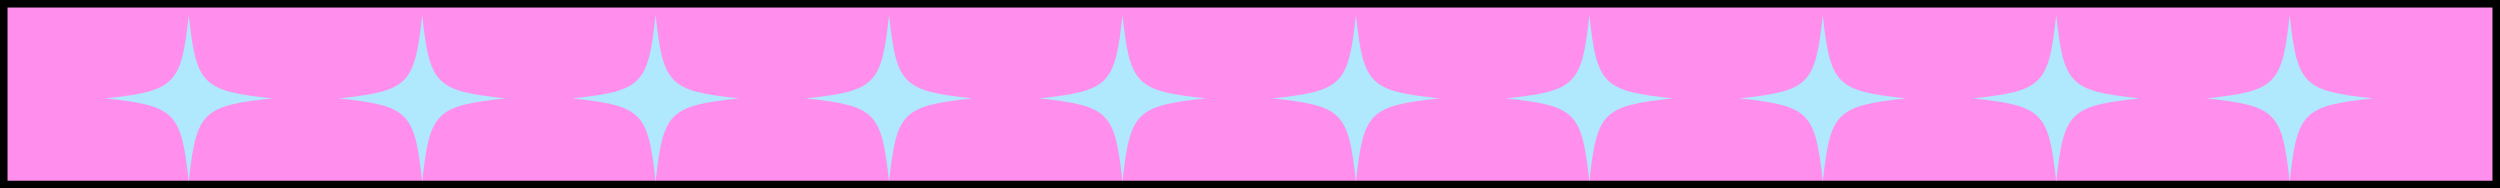
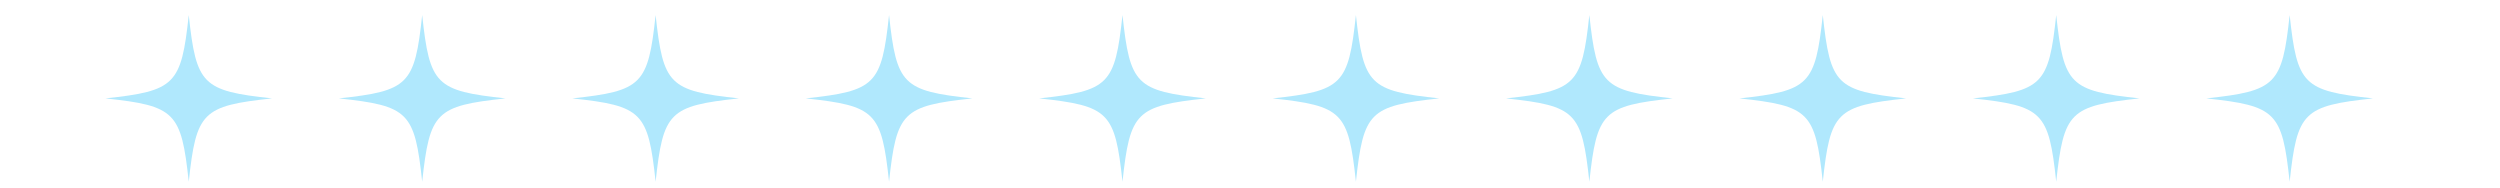
<svg xmlns="http://www.w3.org/2000/svg" width="332" height="25" fill="none">
-   <path fill="#FF8EED" stroke="#000" d="M.5.5h331v24H.5z" />
  <path fill="#B0E8FD" d="M36.132 13.066c-9.264.995-10.07 1.801-11.066 11.066C24.071 14.867 23.264 14.06 14 13.066 23.264 12.071 24.07 11.264 25.066 2c.995 9.264 1.801 10.07 11.066 11.066zm31 0c-9.264.995-10.07 1.801-11.066 11.066C55.071 14.867 54.264 14.06 45 13.066 54.264 12.071 55.07 11.264 56.066 2c.995 9.264 1.801 10.07 11.066 11.066zm31 0c-9.264.995-10.07 1.801-11.066 11.066C86.071 14.867 85.264 14.06 76 13.066 85.264 12.071 86.07 11.264 87.066 2c.995 9.264 1.801 10.07 11.066 11.066zm31 0c-9.264.995-10.071 1.801-11.066 11.066-.995-9.265-1.802-10.071-11.066-11.066 9.264-.995 10.071-1.802 11.066-11.066.995 9.264 1.801 10.07 11.066 11.066zm31 0c-9.264.995-10.071 1.801-11.066 11.066-.995-9.265-1.802-10.071-11.066-11.066 9.264-.995 10.071-1.802 11.066-11.066.995 9.264 1.801 10.07 11.066 11.066zm31 0c-9.264.995-10.071 1.801-11.066 11.066-.995-9.265-1.802-10.071-11.066-11.066 9.264-.995 10.071-1.802 11.066-11.066.995 9.264 1.801 10.07 11.066 11.066zm31 0c-9.264.995-10.071 1.801-11.066 11.066-.995-9.265-1.802-10.071-11.066-11.066 9.264-.995 10.071-1.802 11.066-11.066.995 9.264 1.801 10.07 11.066 11.066zm31 0c-9.264.995-10.071 1.801-11.066 11.066-.995-9.265-1.802-10.071-11.066-11.066 9.264-.995 10.071-1.802 11.066-11.066.995 9.264 1.801 10.07 11.066 11.066zm31 0c-9.264.995-10.071 1.801-11.066 11.066-.995-9.265-1.802-10.071-11.066-11.066 9.264-.995 10.071-1.802 11.066-11.066.995 9.264 1.801 10.07 11.066 11.066zm31 0c-9.264.995-10.071 1.801-11.066 11.066-.995-9.265-1.802-10.071-11.066-11.066 9.264-.995 10.071-1.802 11.066-11.066.995 9.264 1.801 10.07 11.066 11.066z" />
</svg>